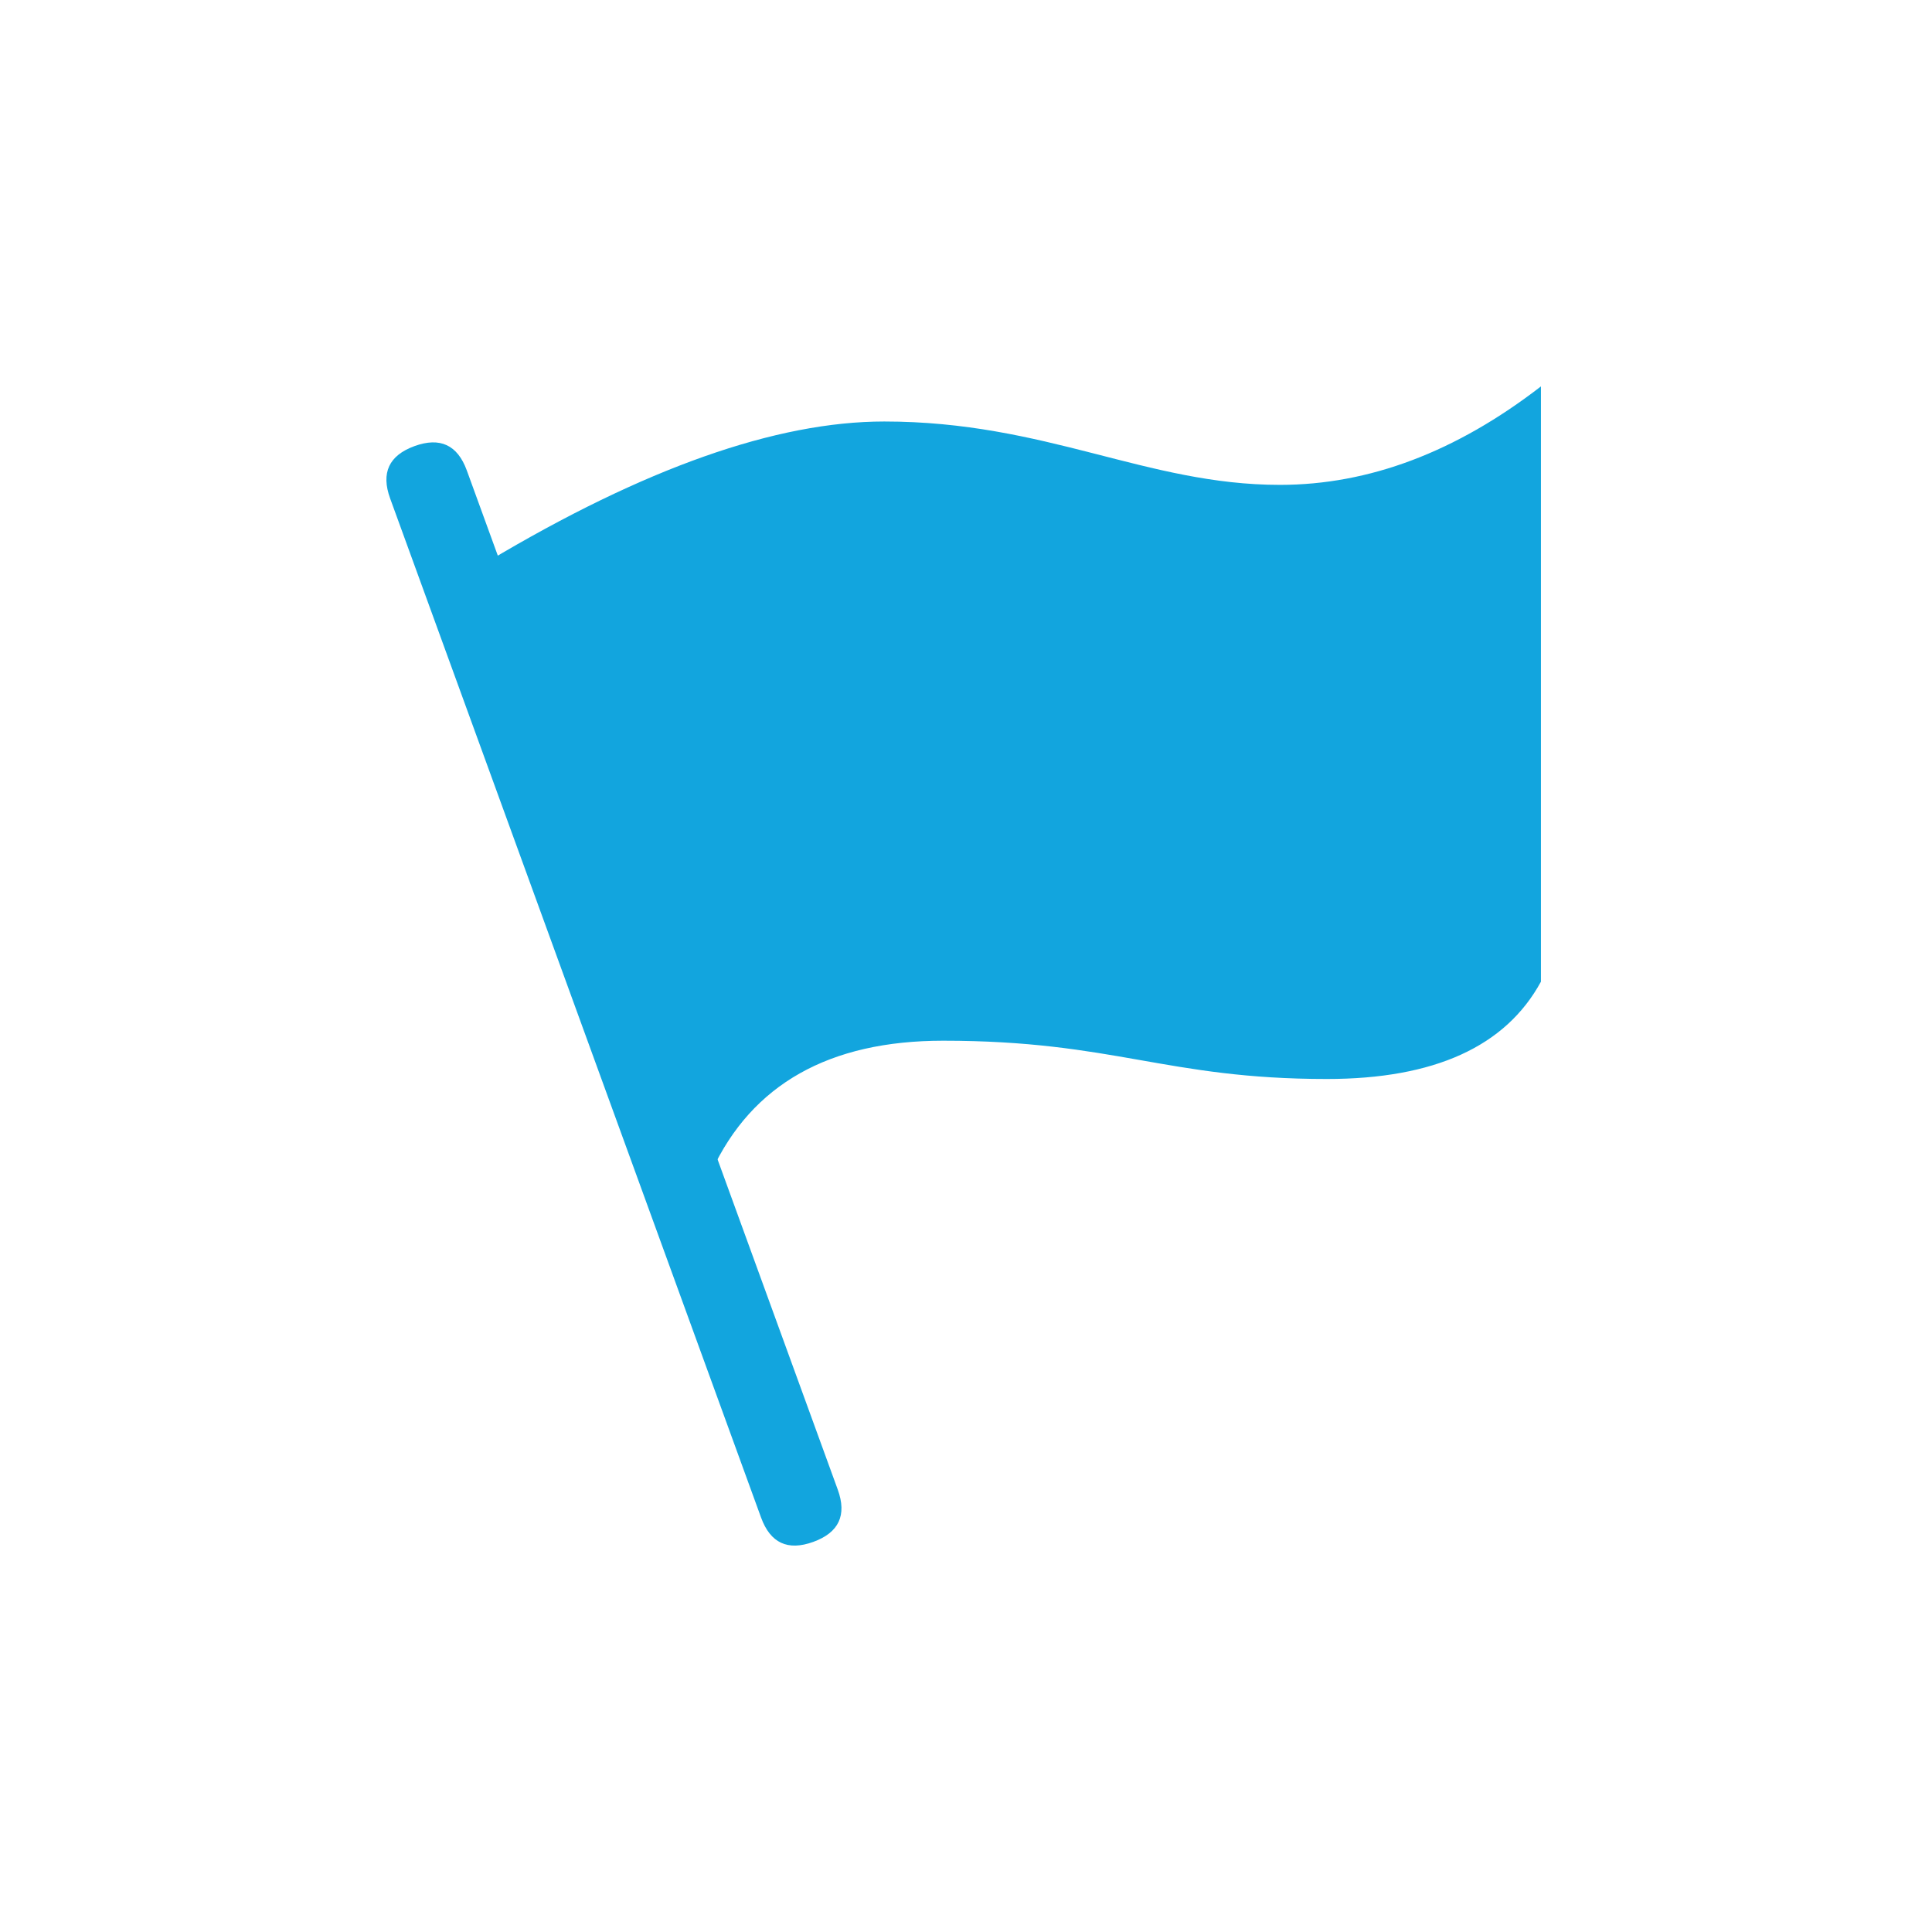
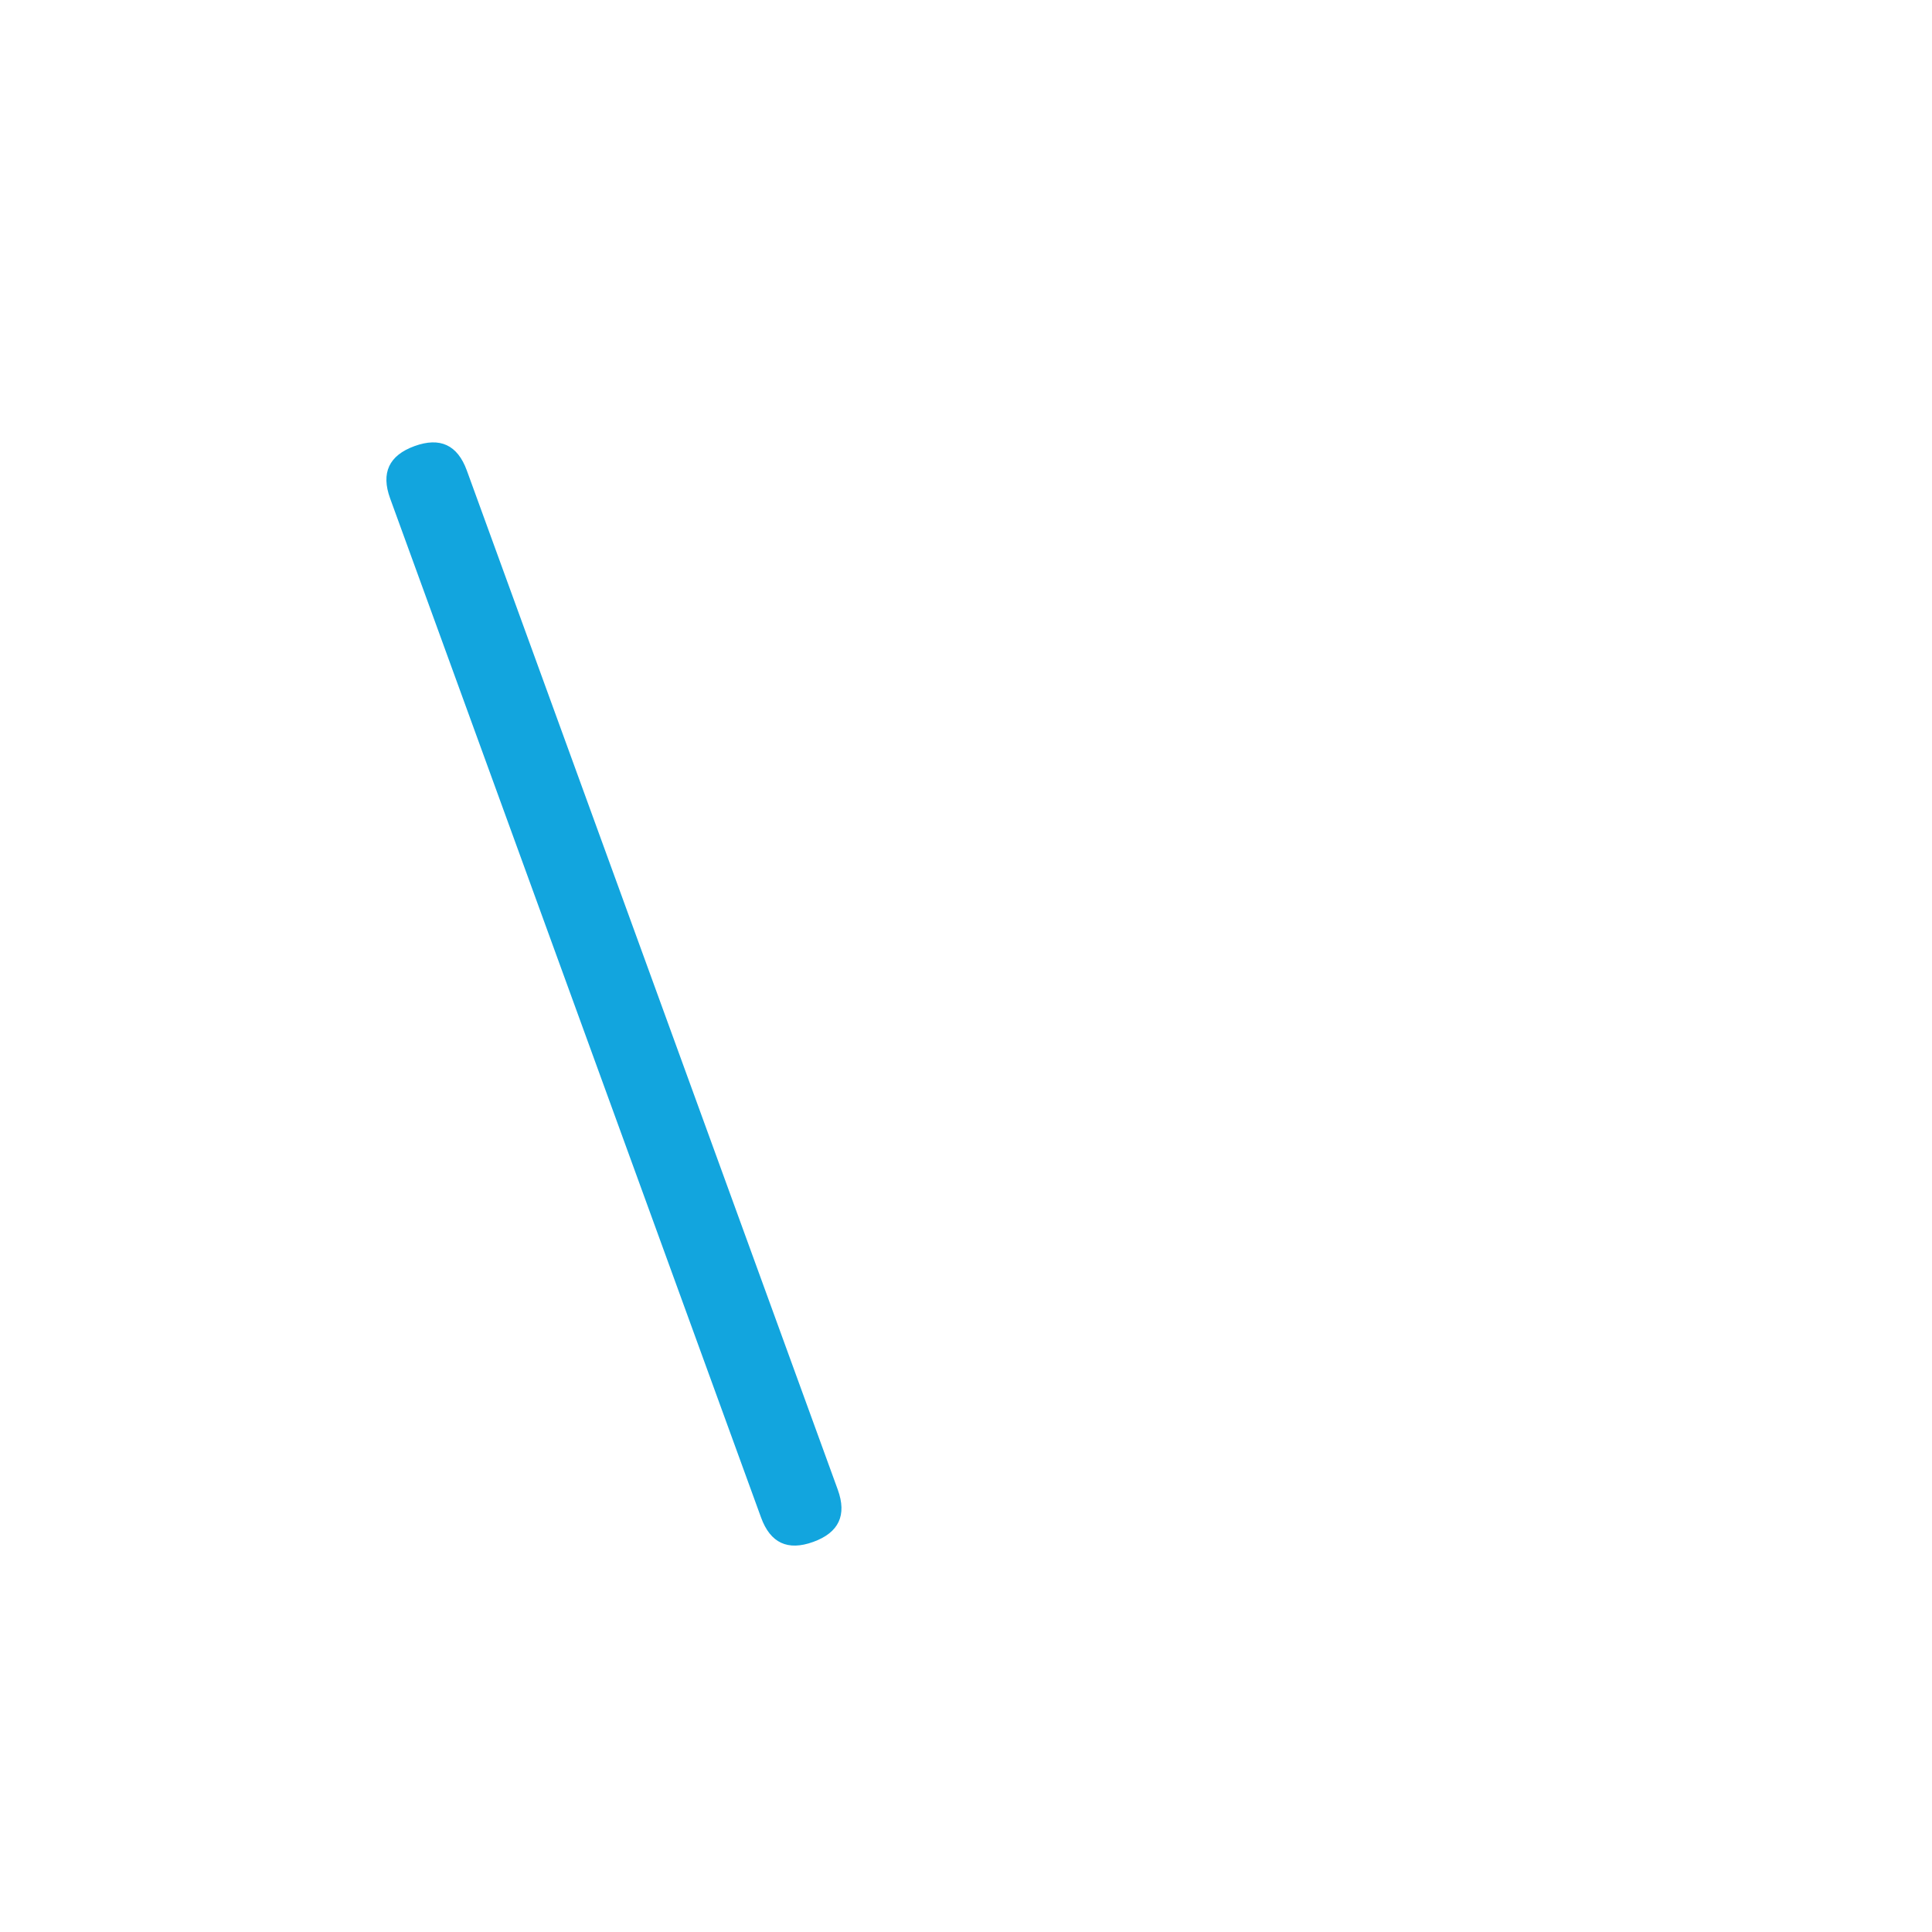
<svg xmlns="http://www.w3.org/2000/svg" fill="none" version="1.1" width="60" height="60" viewBox="0 0 60 60">
  <g>
    <g style="opacity:0;">
-       <rect x="0" y="0" width="60" height="60" rx="0" fill="#D8D8D8" fill-opacity="1" />
-     </g>
+       </g>
    <g>
      <g>
-         <path d="M12.873,13.854Q14.064,13.421,14.498,14.612L26.017,46.26Q26.45,47.451,25.259,47.884Q24.068,48.318,23.635,47.127L12.116,15.479Q11.682,14.288,12.873,13.854Z" fill="#12A5DE" fill-opacity="1" />
+         <path d="M12.873,13.854Q14.064,13.421,14.498,14.612L26.017,46.26Q26.45,47.451,25.259,47.884Q24.068,48.318,23.635,47.127L12.116,15.479Q11.682,14.288,12.873,13.854" fill="#12A5DE" fill-opacity="1" />
      </g>
      <g>
-         <path d="M15.155,17.436C20.004,14.539,24.105,13.09,27.461,13.09C32.491,13.09,35.598,15.058,39.748,15.058C42.515,15.058,45.216,14.039,47.855,12L47.855,30.487C46.757,32.503,44.541,33.509,41.206,33.509C36.203,33.509,34.6,32.32,29.291,32.32C25.751,32.32,23.352,33.674,22.097,36.379L15.155,17.436Z" fill="#12A5DE" fill-opacity="1" />
-       </g>
+         </g>
    </g>
  </g>
</svg>